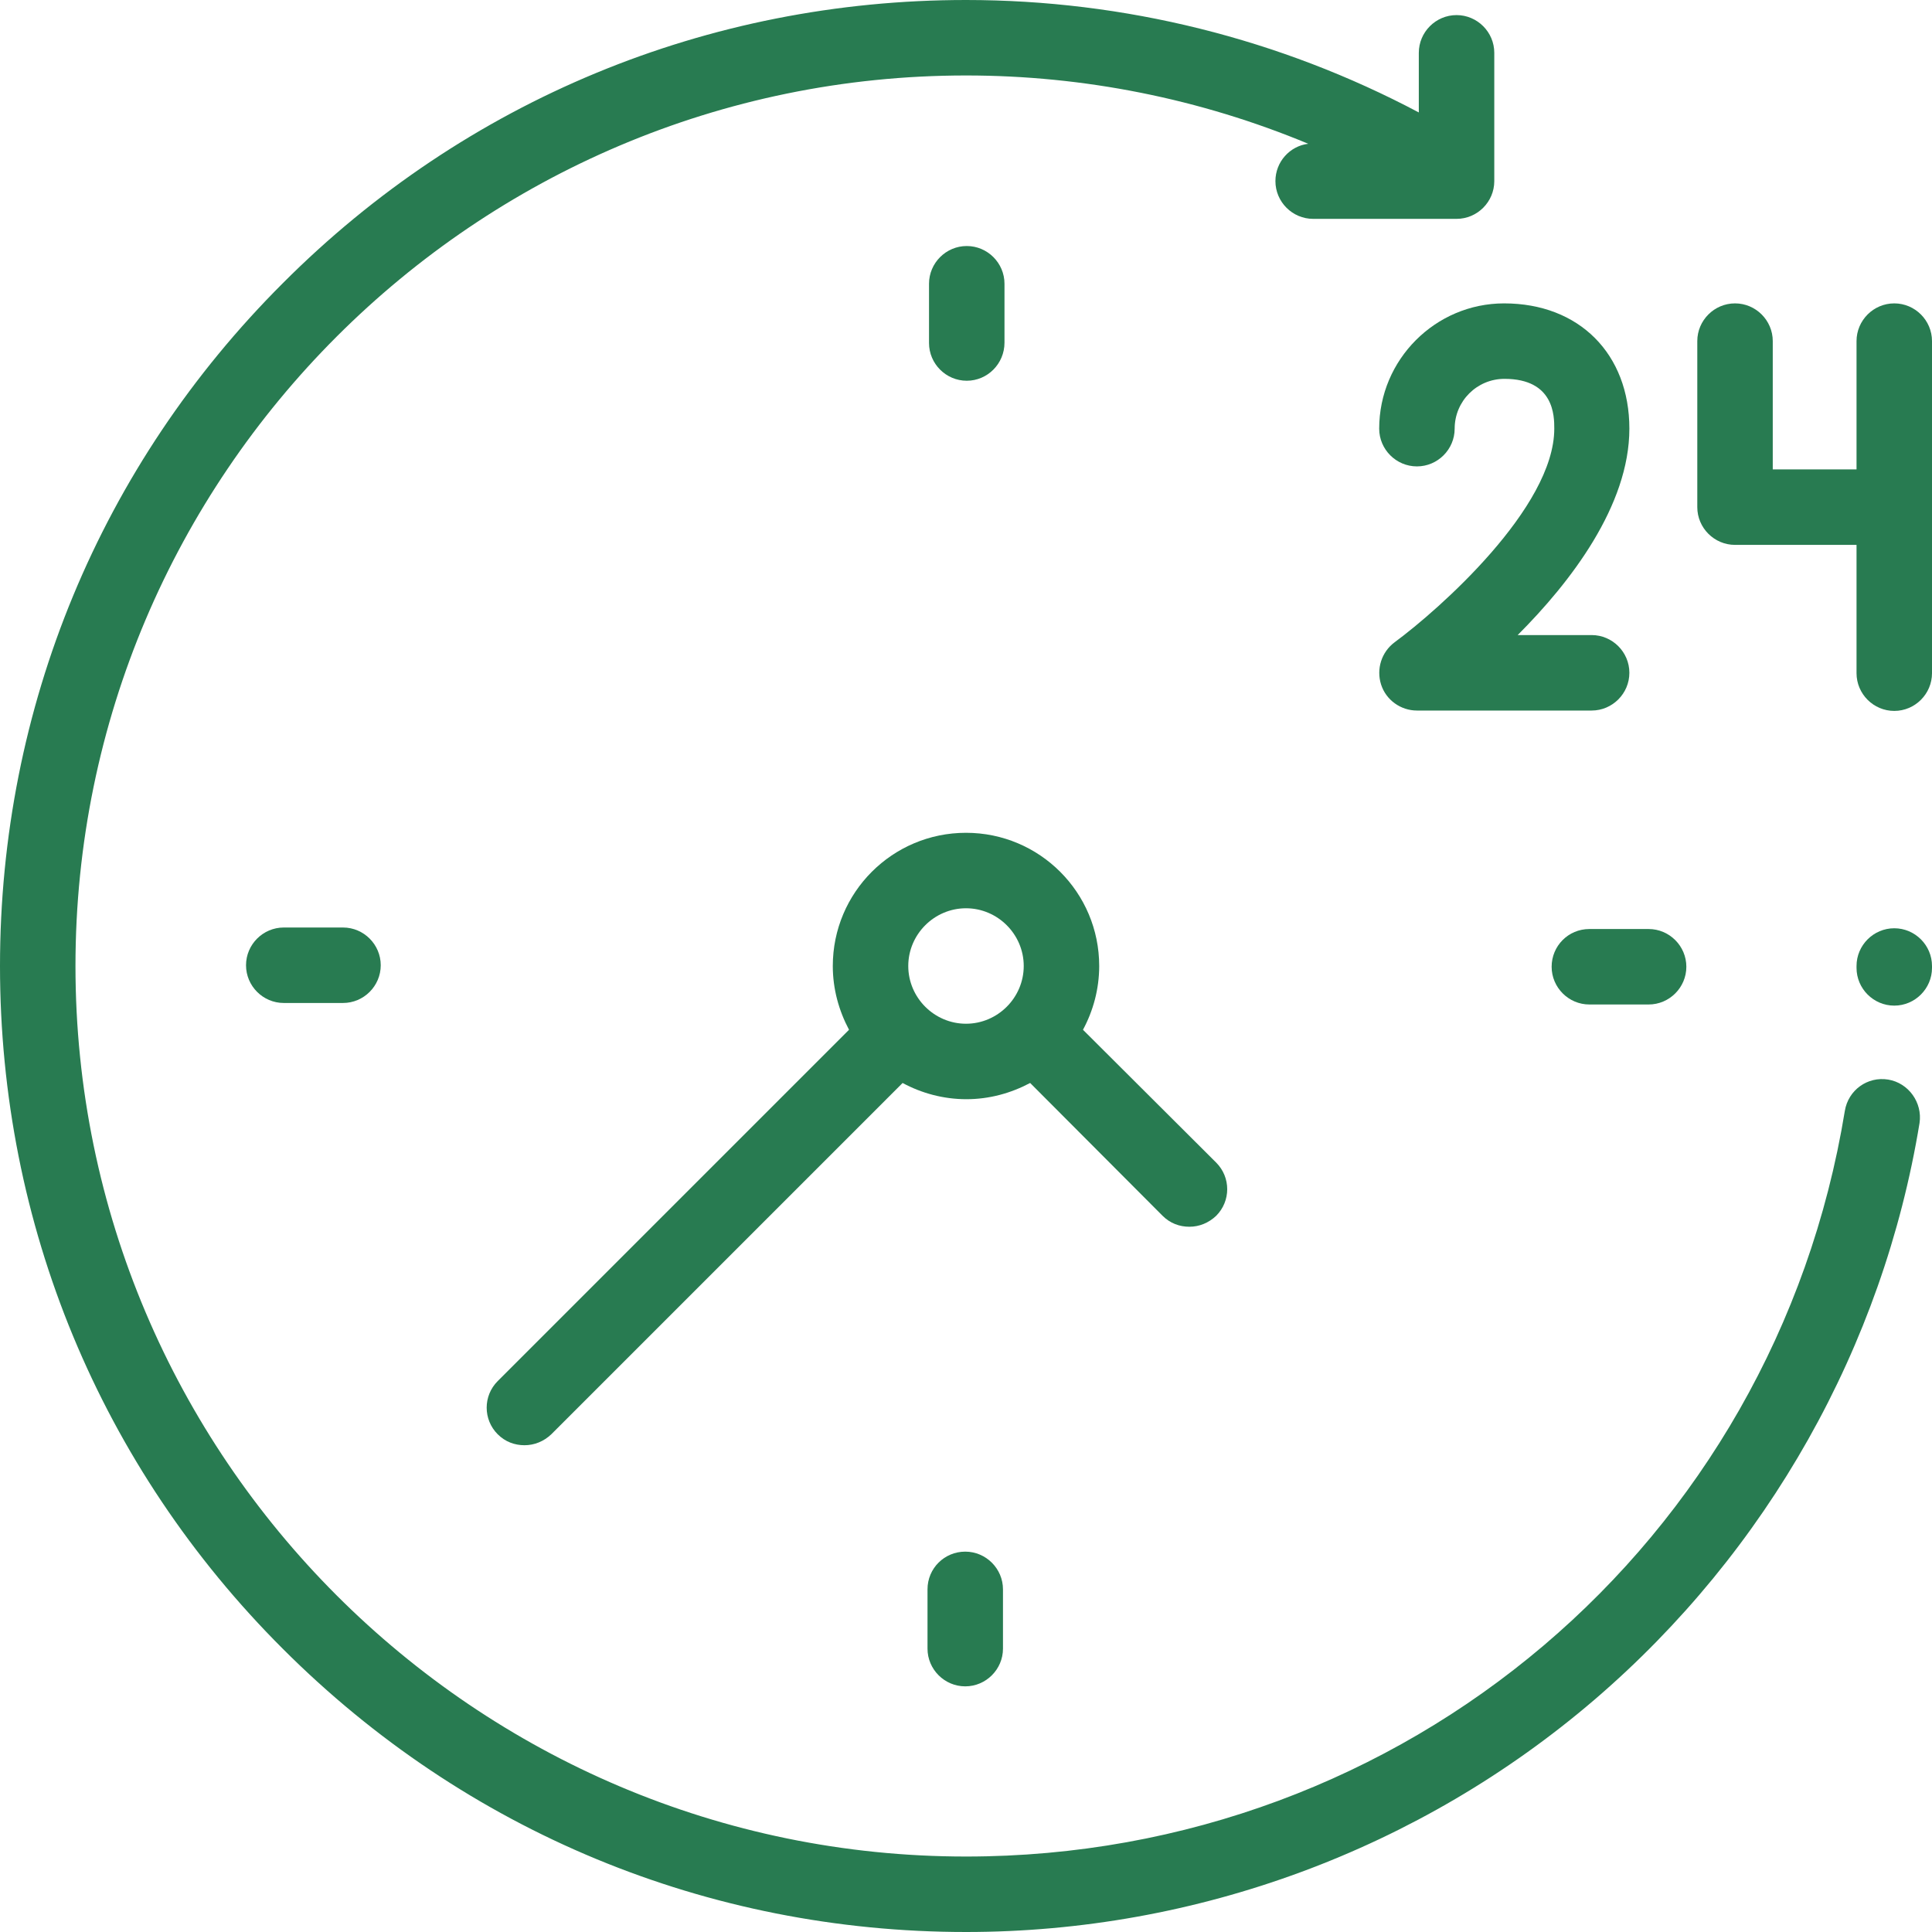
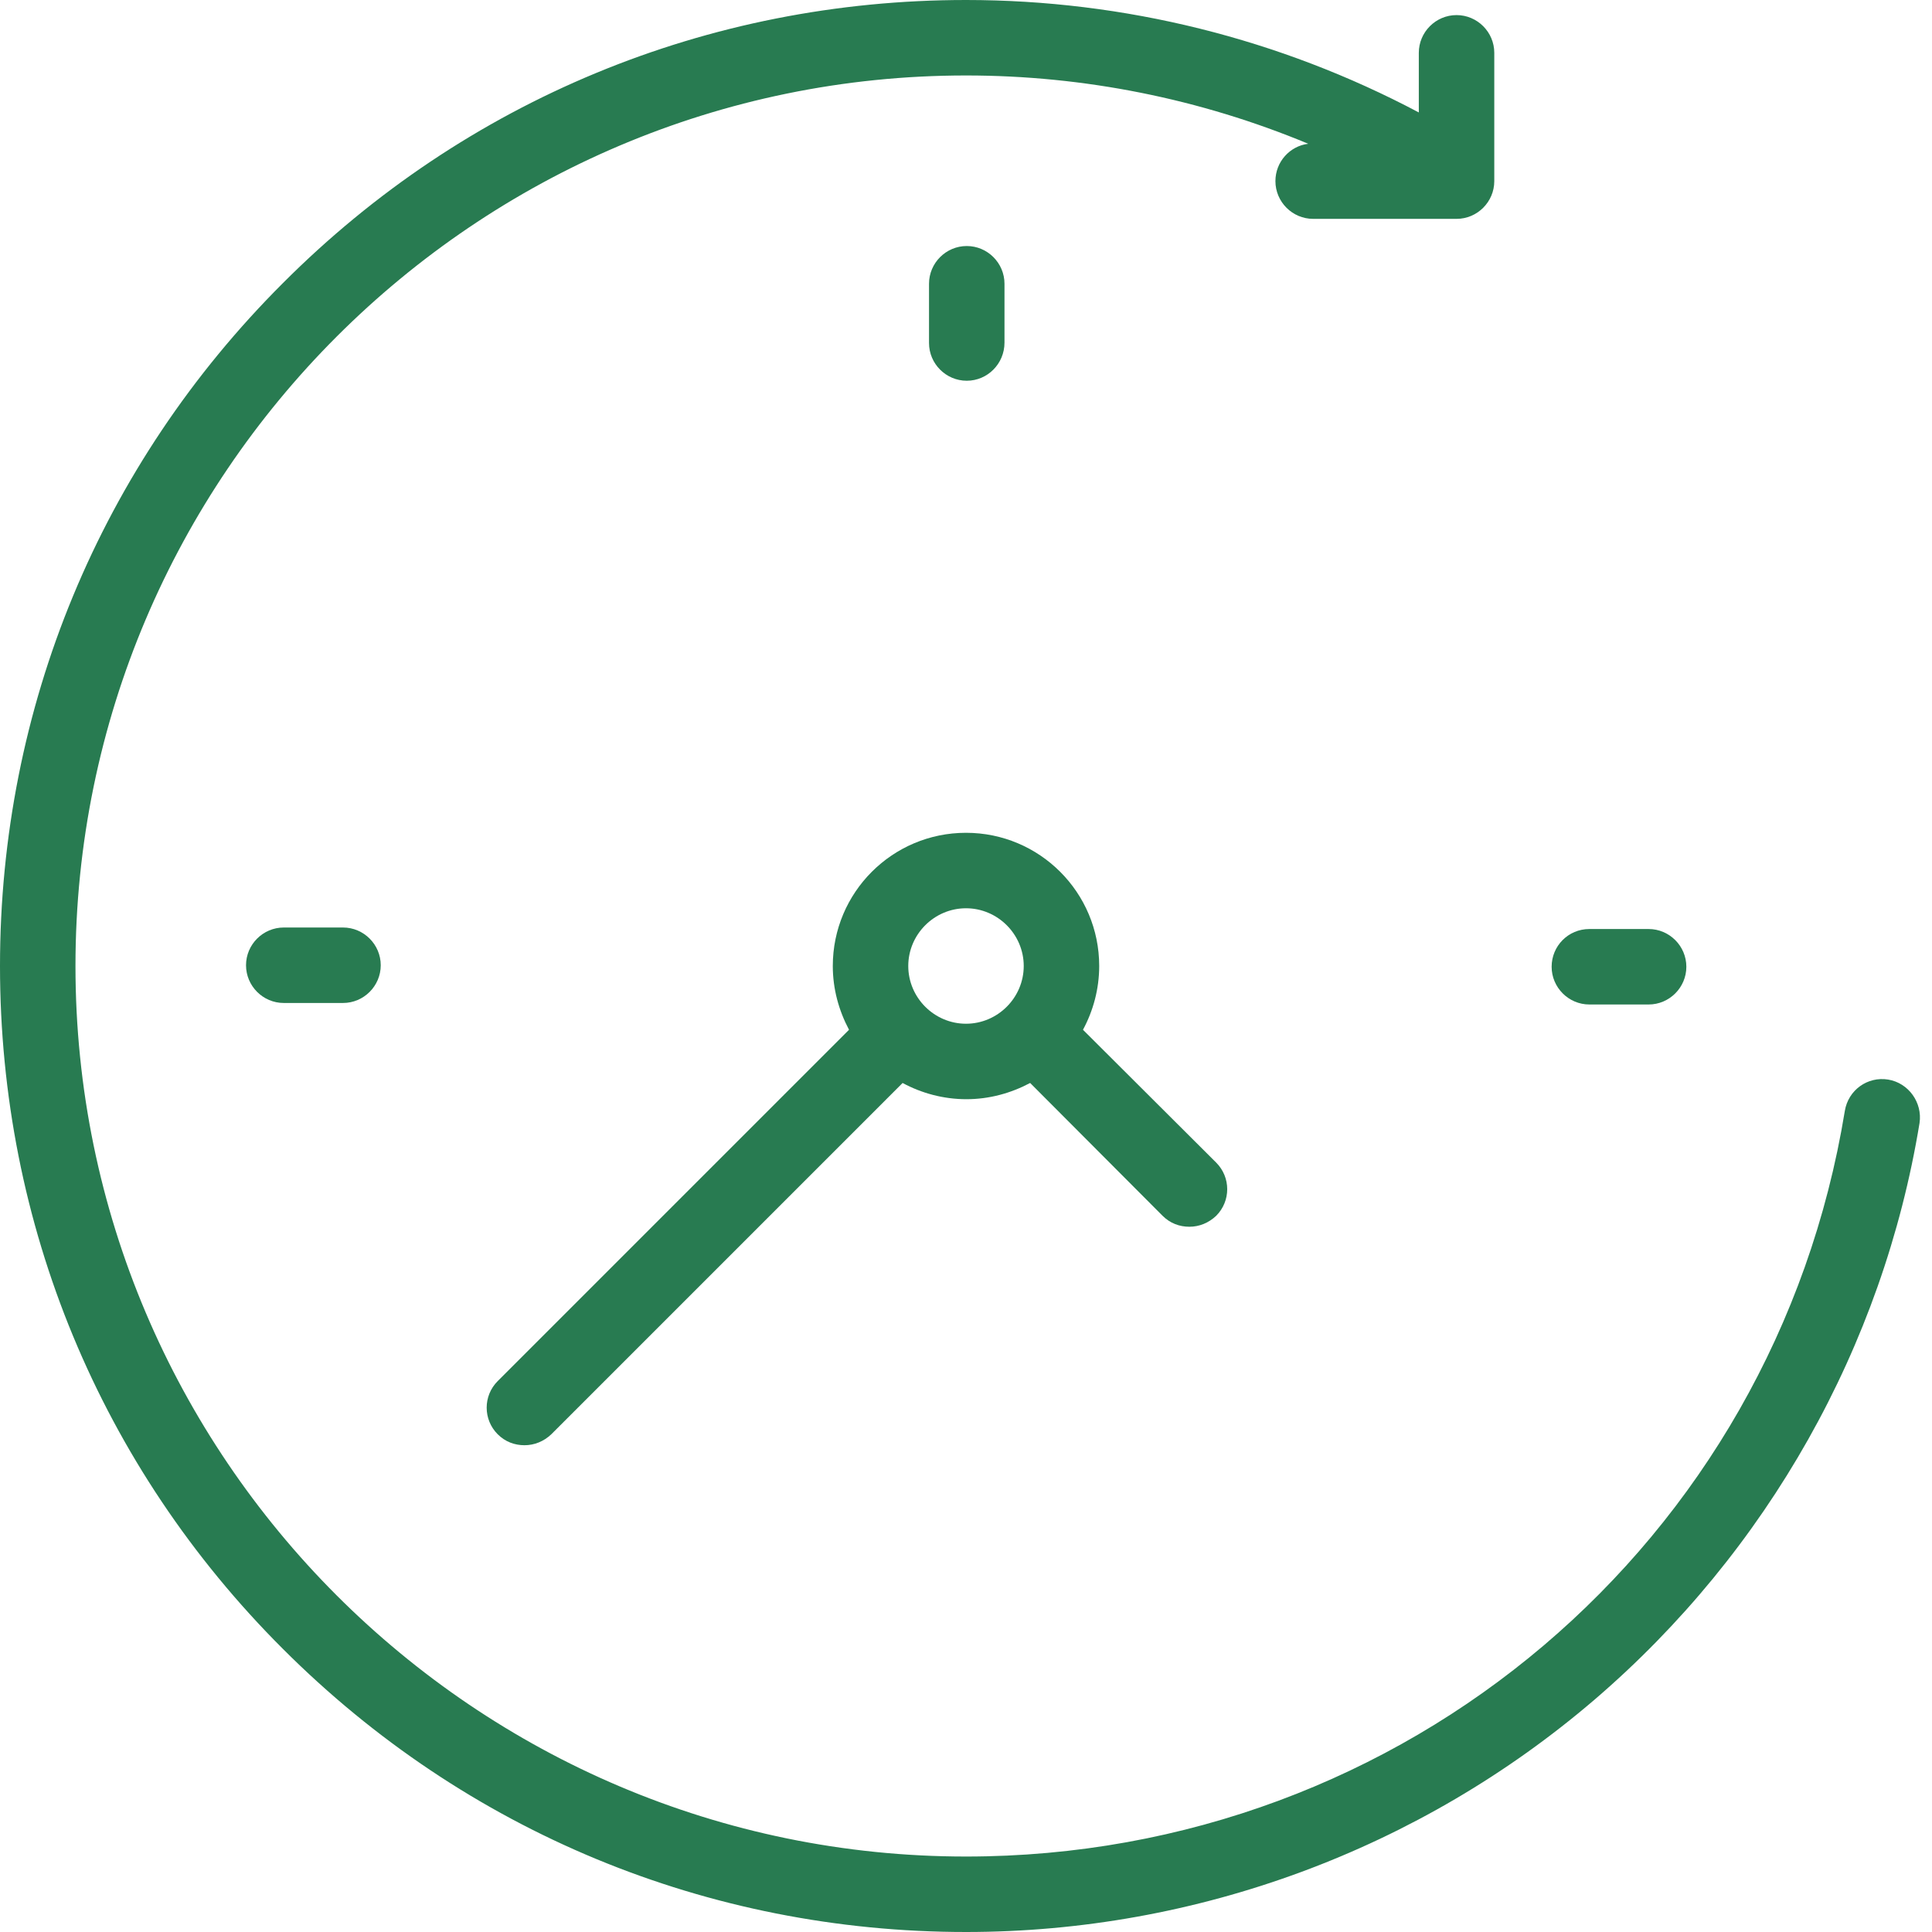
<svg xmlns="http://www.w3.org/2000/svg" version="1.1" id="Layer_1" x="0px" y="0px" viewBox="0 0 512 512" style="enable-background:new 0 0 512 512;" xml:space="preserve">
  <style type="text/css">
	.st0{fill:#287B51;}
</style>
  <g id="XMLID_1514_">
    <g id="XMLID_1493_">
      <g id="XMLID_1494_">
        <path id="XMLID_1510_" class="st0" d="M500.4,286.1c-5.5-0.9-10.6,2.8-11.5,8.3C470.2,408.9,372.2,492,256,492     C125.9,492,20,386.1,20,256S125.9,20,256,20c31.3,0,62.1,6.2,90.7,18.1c-4.9,0.6-8.7,4.8-8.7,9.9c0,5.5,4.5,10,10,10h38     c5.5,0,10-4.5,10-10V14c0-5.5-4.5-10-10-10s-10,4.5-10,10v15.8C339.2,10.3,298,0,256,0C187.6,0,123.3,26.6,75,75     C26.6,123.3,0,187.6,0,256s26.6,132.7,75,181c48.4,48.4,112.6,75,181,75c61.1,0,120.3-21.9,166.6-61.6     c45.8-39.3,76.4-93.6,86.1-152.8C509.5,292.2,505.8,287,500.4,286.1z" />
-         <path id="XMLID_1508_" class="st0" d="M502,246c-5.5,0-10,4.5-10,10v0.5c0,5.5,4.5,10,10,10s10-4.5,10-10V256     C512,250.5,507.5,246,502,246z" />
        <path id="XMLID_1507_" class="st0" d="M75.2,245.8c-5.5,0-10,4.5-10,10c0,5.5,4.5,10,10,10h15.7c5.5,0,10-4.5,10-10     s-4.5-10-10-10H75.2z" />
        <path id="XMLID_1504_" class="st0" d="M411.2,256.2c0,5.5,4.5,10,10,10h15.7c5.5,0,10-4.5,10-10s-4.5-10-10-10h-15.7     C415.6,246.2,411.2,250.7,411.2,256.2z" />
-         <path id="XMLID_1502_" class="st0" d="M245.8,421.2v15.7c0,5.5,4.5,10,10,10s10-4.5,10-10v-15.7c0-5.5-4.5-10-10-10     S245.8,415.6,245.8,421.2z" />
        <path id="XMLID_1500_" class="st0" d="M266.2,90.8V75.2c0-5.5-4.5-10-10-10s-10,4.5-10,10v15.7c0,5.5,4.5,10,10,10     S266.2,96.4,266.2,90.8z" />
        <path id="XMLID_1497_" class="st0" d="M308.1,322.2c2,2,4.5,2.9,7.1,2.9s5.1-1,7.1-2.9c3.9-3.9,3.9-10.2,0-14.1L287,272.9     c2.7-5,4.3-10.8,4.3-16.9c0-19.5-15.8-35.3-35.3-35.3c-19.5,0-35.3,15.8-35.3,35.3c0,6.1,1.6,11.8,4.3,16.9l-93.1,93.1     c-3.9,3.9-3.9,10.2,0,14.1c2,2,4.5,2.9,7.1,2.9c2.6,0,5.1-1,7.1-2.9l93.1-93.1c5,2.7,10.8,4.3,16.9,4.3s11.8-1.6,16.9-4.3     L308.1,322.2z M240.7,256c0-8.4,6.9-15.3,15.3-15.3s15.3,6.9,15.3,15.3s-6.9,15.3-15.3,15.3S240.7,264.4,240.7,256z" />
-         <path id="XMLID_1496_" class="st0" d="M365.5,113.6c0,5.5,4.5,10,10,10s10-4.5,10-10c0-7.3,5.9-13.2,13.2-13.2     c13.2,0,13.2,9.9,13.2,13.2c0,20.9-30.5,47.9-42.3,56.6c-3.5,2.6-4.9,7.1-3.6,11.2c1.3,4.1,5.2,6.9,9.5,6.9h46.3     c5.5,0,10-4.5,10-10s-4.5-10-10-10h-19.6c14-14,29.6-34.3,29.6-54.7c0-19.8-13.3-33.2-33.2-33.2     C380.4,80.4,365.5,95.3,365.5,113.6z" />
-         <path id="XMLID_1495_" class="st0" d="M502,80.4c-5.5,0-10,4.5-10,10v34h-22.2v-34c0-5.5-4.5-10-10-10s-10,4.5-10,10v44     c0,5.5,4.5,10,10,10H492v34c0,5.5,4.5,10,10,10s10-4.5,10-10v-88C512,84.9,507.5,80.4,502,80.4z" />
      </g>
    </g>
  </g>
</svg>